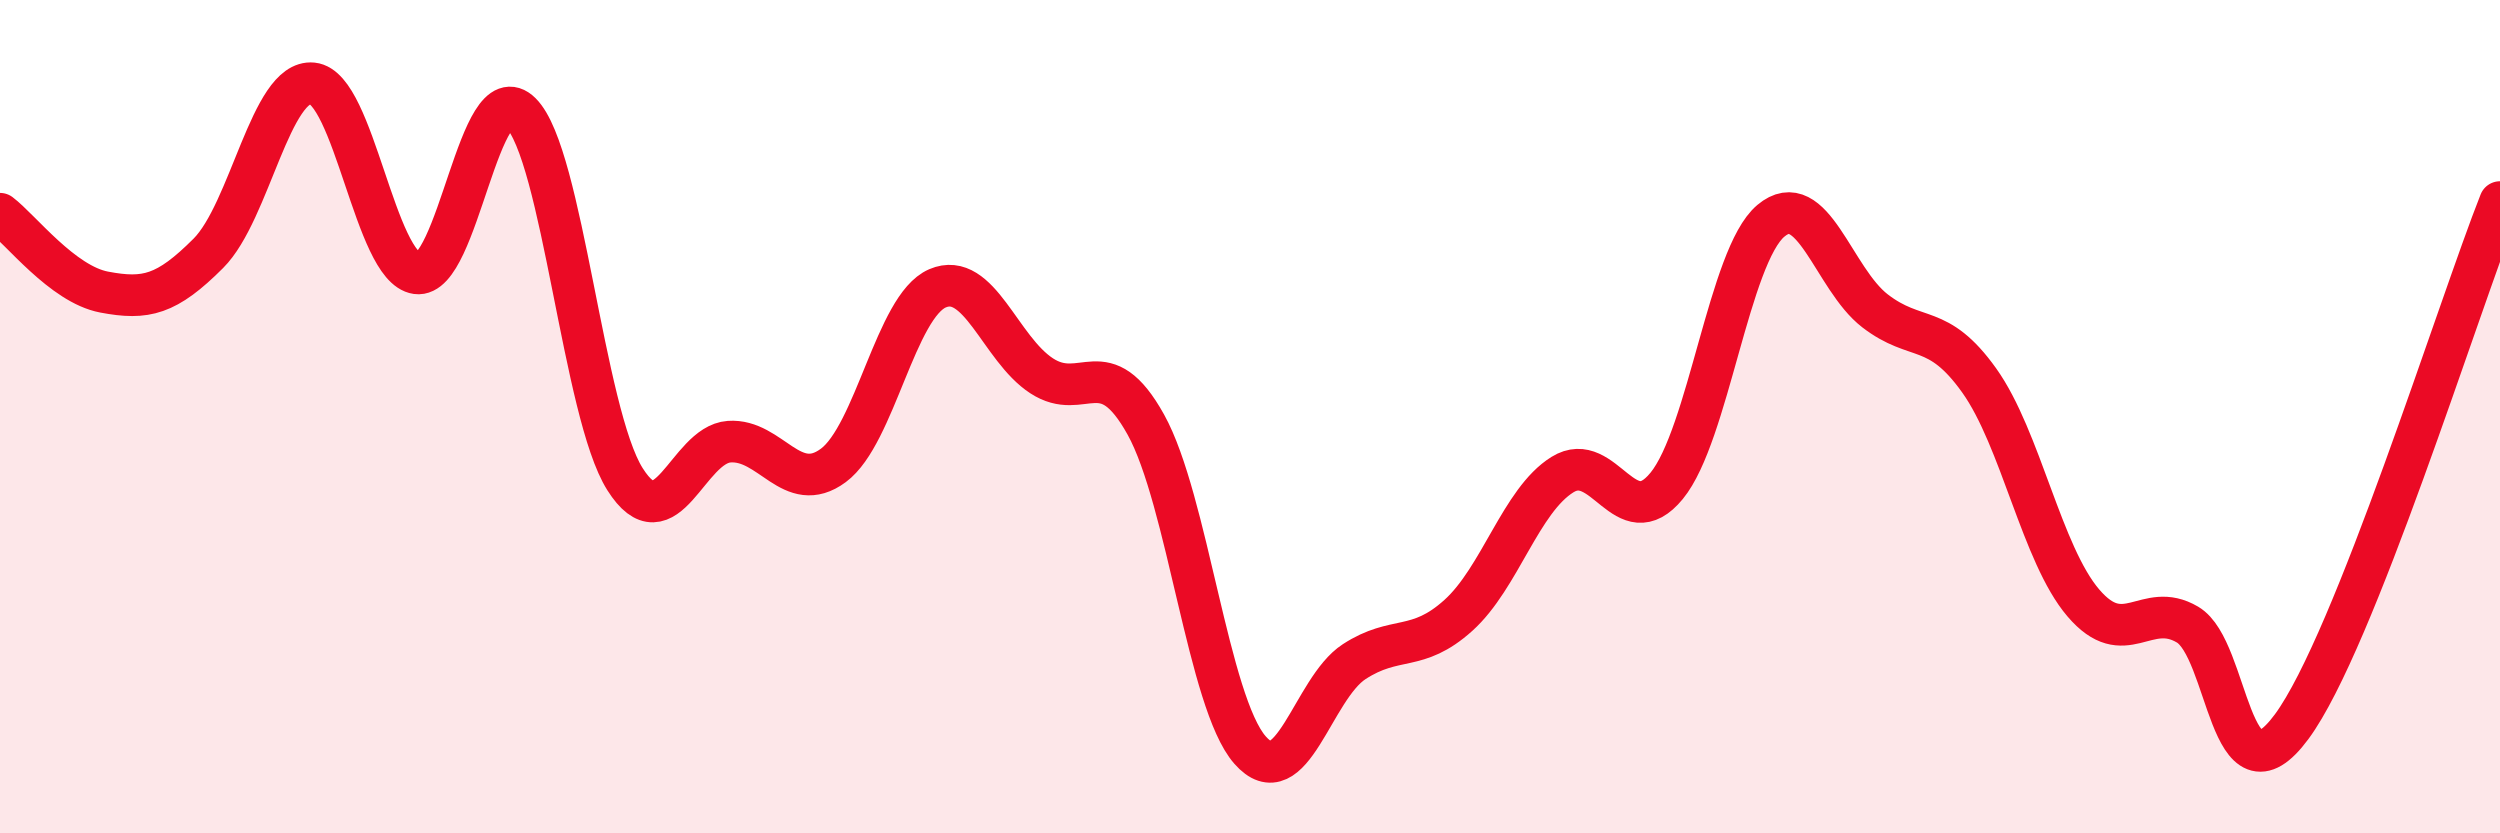
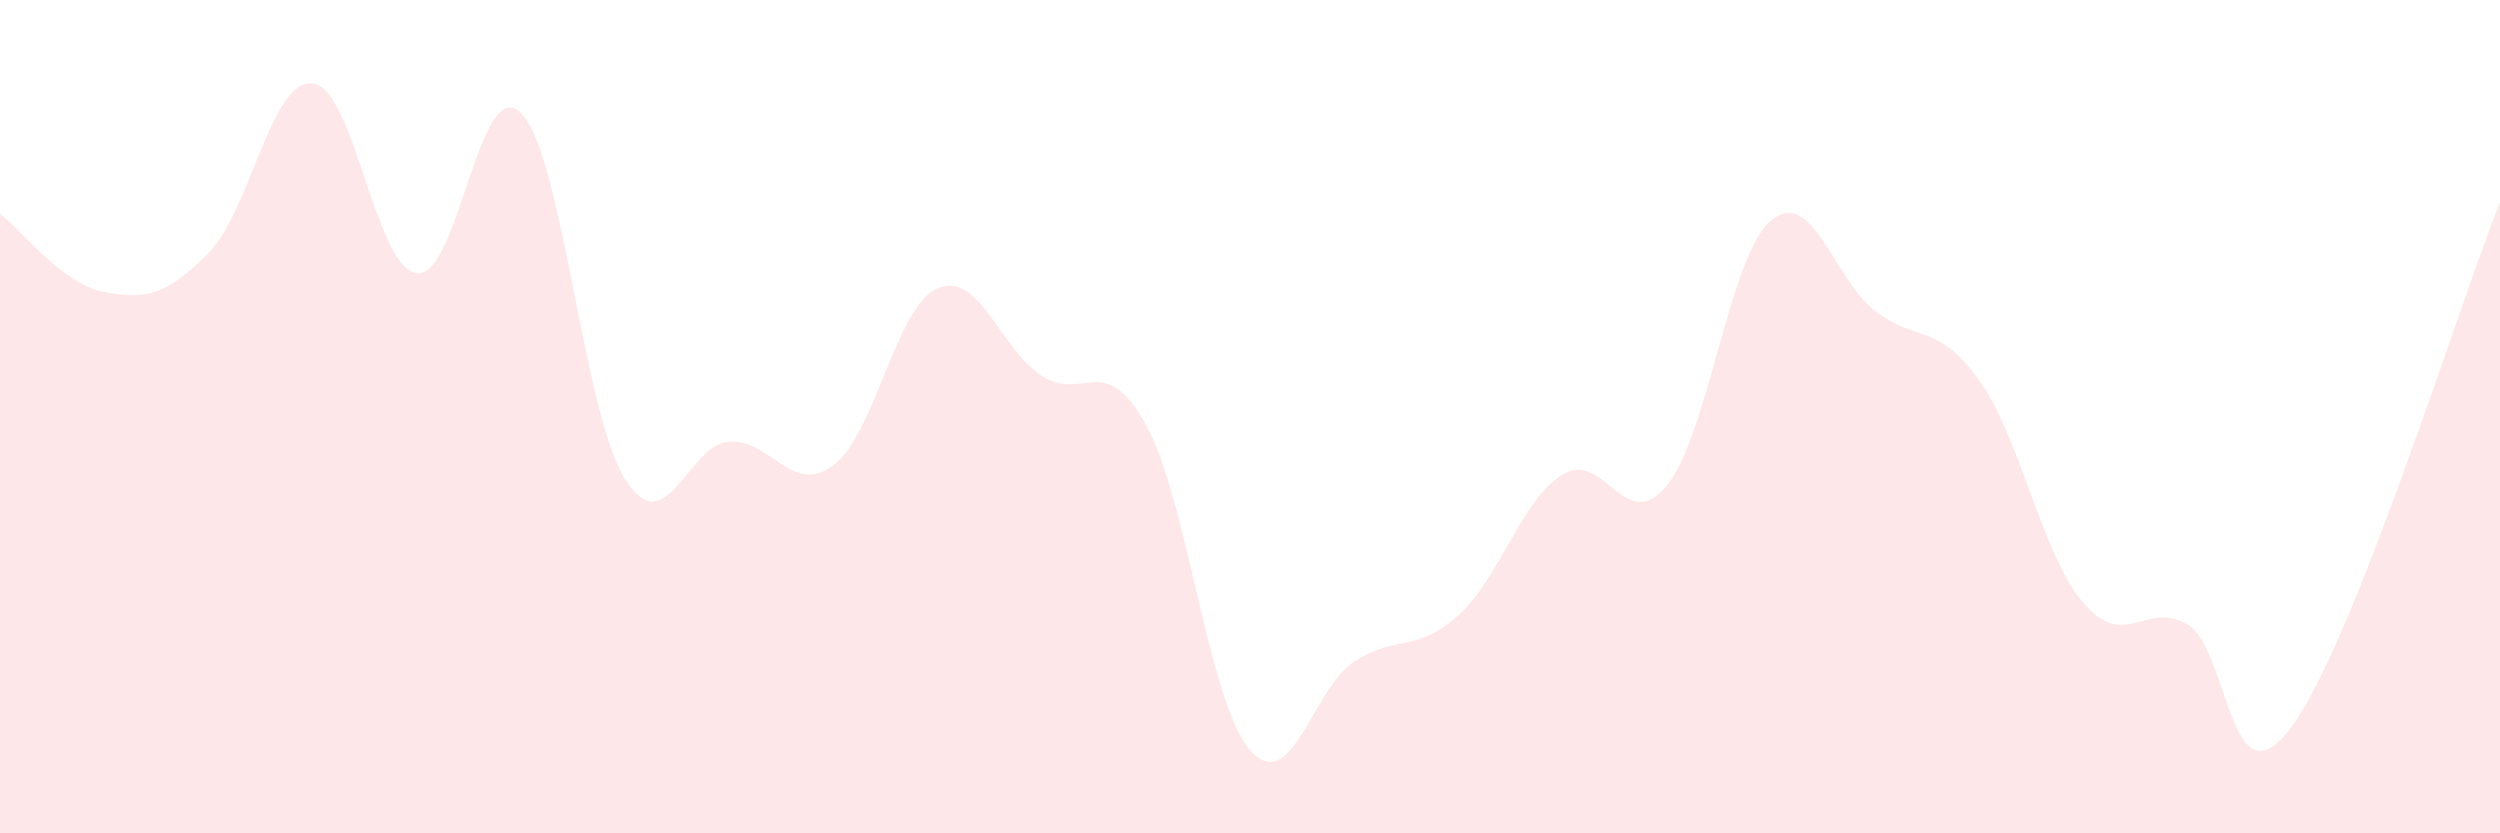
<svg xmlns="http://www.w3.org/2000/svg" width="60" height="20" viewBox="0 0 60 20">
  <path d="M 0,5.13 C 0.5,5.51 1.5,6.82 2.5,7.01 C 3.5,7.2 4,7.08 5,6.08 C 6,5.08 6.5,1.9 7.5,2 C 8.5,2.1 9,6.42 10,6.56 C 11,6.7 11.5,1.72 12.5,2.71 C 13.5,3.7 14,9.92 15,11.5 C 16,13.08 16.5,10.67 17.5,10.6 C 18.5,10.53 19,11.91 20,11.17 C 21,10.43 21.5,7.35 22.5,6.92 C 23.5,6.49 24,8.37 25,9.02 C 26,9.67 26.5,8.39 27.5,10.19 C 28.5,11.99 29,16.86 30,18 C 31,19.14 31.5,16.53 32.5,15.88 C 33.5,15.23 34,15.67 35,14.77 C 36,13.87 36.5,12.01 37.5,11.39 C 38.5,10.77 39,12.88 40,11.66 C 41,10.44 41.5,6.14 42.5,5.3 C 43.5,4.46 44,6.69 45,7.46 C 46,8.23 46.5,7.73 47.5,9.13 C 48.5,10.53 49,13.3 50,14.47 C 51,15.64 51.5,14.4 52.5,14.99 C 53.5,15.58 53.5,19.47 55,17.44 C 56.5,15.41 59,7.37 60,4.85L60 20L0 20Z" fill="#EB0A25" opacity="0.1" stroke-linecap="round" stroke-linejoin="round" />
-   <path d="M 0,5.13 C 0.5,5.51 1.5,6.82 2.5,7.01 C 3.5,7.2 4,7.08 5,6.08 C 6,5.08 6.5,1.9 7.5,2 C 8.5,2.1 9,6.42 10,6.56 C 11,6.7 11.5,1.72 12.5,2.71 C 13.5,3.7 14,9.92 15,11.5 C 16,13.08 16.5,10.67 17.5,10.6 C 18.5,10.53 19,11.91 20,11.17 C 21,10.43 21.5,7.35 22.5,6.92 C 23.5,6.49 24,8.37 25,9.02 C 26,9.67 26.5,8.39 27.5,10.19 C 28.5,11.99 29,16.86 30,18 C 31,19.14 31.5,16.53 32.5,15.88 C 33.5,15.23 34,15.67 35,14.77 C 36,13.87 36.5,12.01 37.5,11.39 C 38.5,10.77 39,12.88 40,11.66 C 41,10.44 41.5,6.14 42.5,5.3 C 43.5,4.46 44,6.69 45,7.46 C 46,8.23 46.5,7.73 47.5,9.13 C 48.5,10.53 49,13.3 50,14.47 C 51,15.64 51.5,14.4 52.5,14.99 C 53.5,15.58 53.5,19.47 55,17.44 C 56.5,15.41 59,7.37 60,4.85" stroke="#EB0A25" stroke-width="1" fill="none" stroke-linecap="round" stroke-linejoin="round" />
</svg>